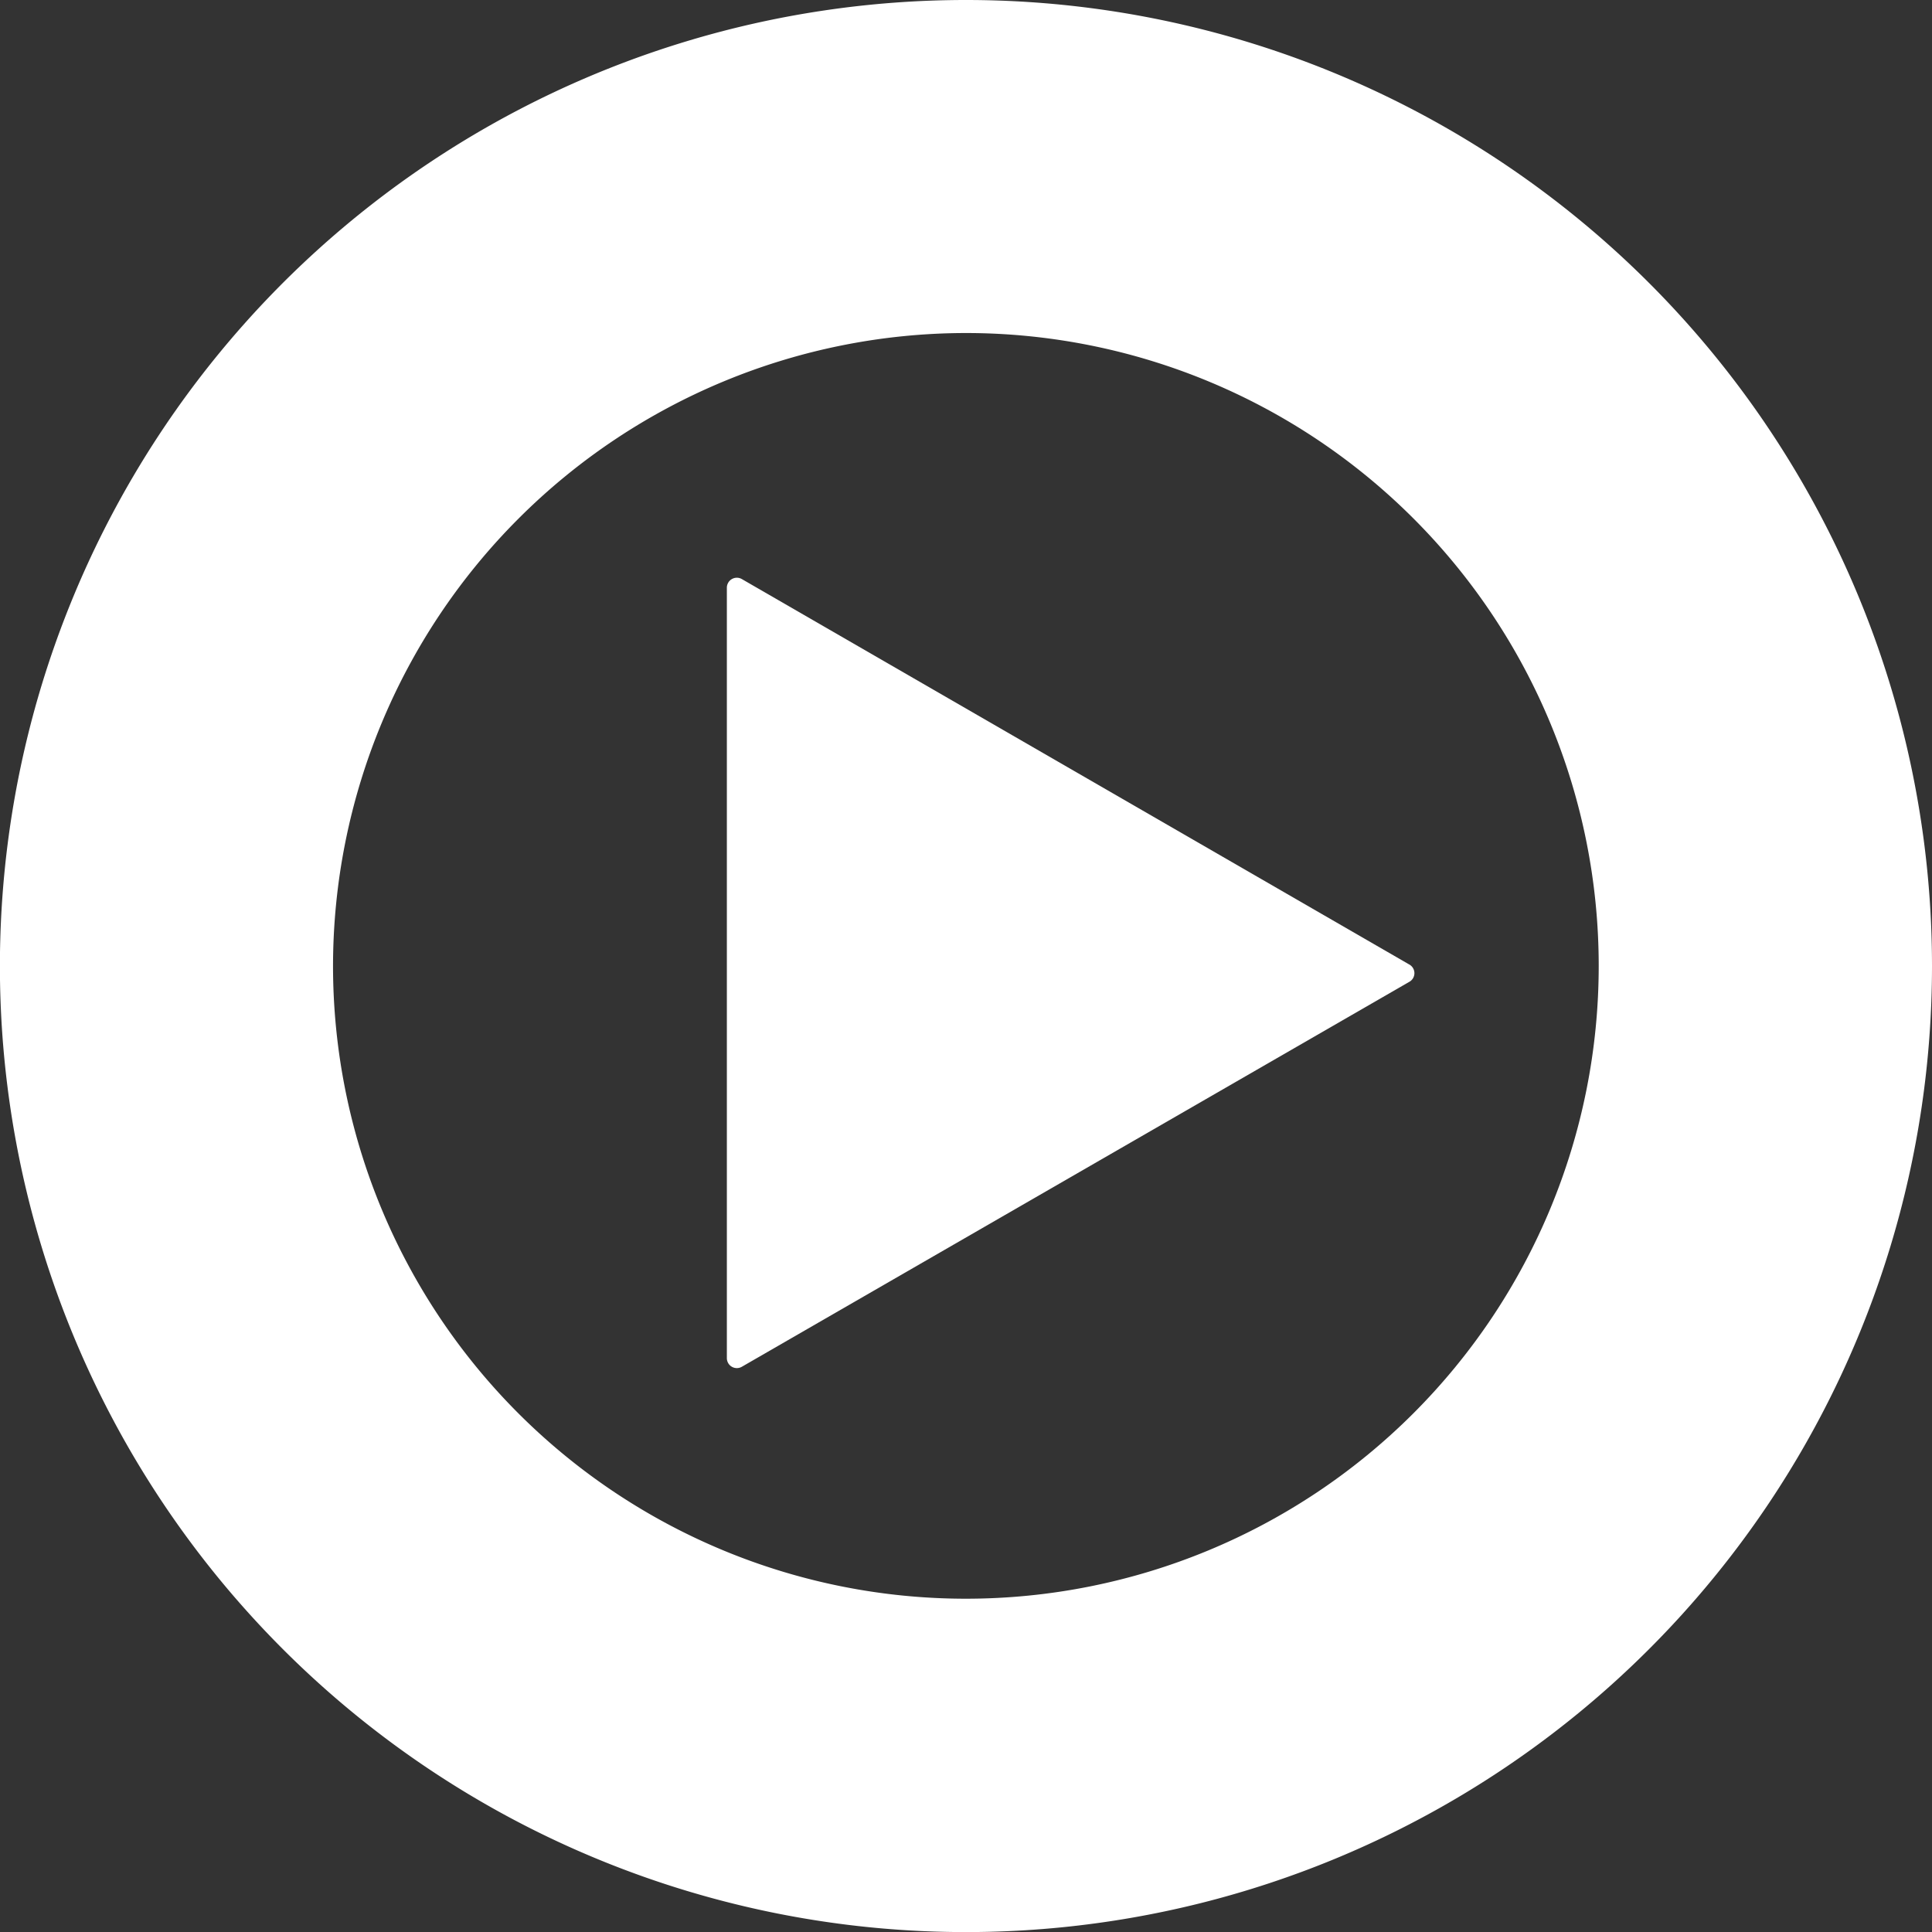
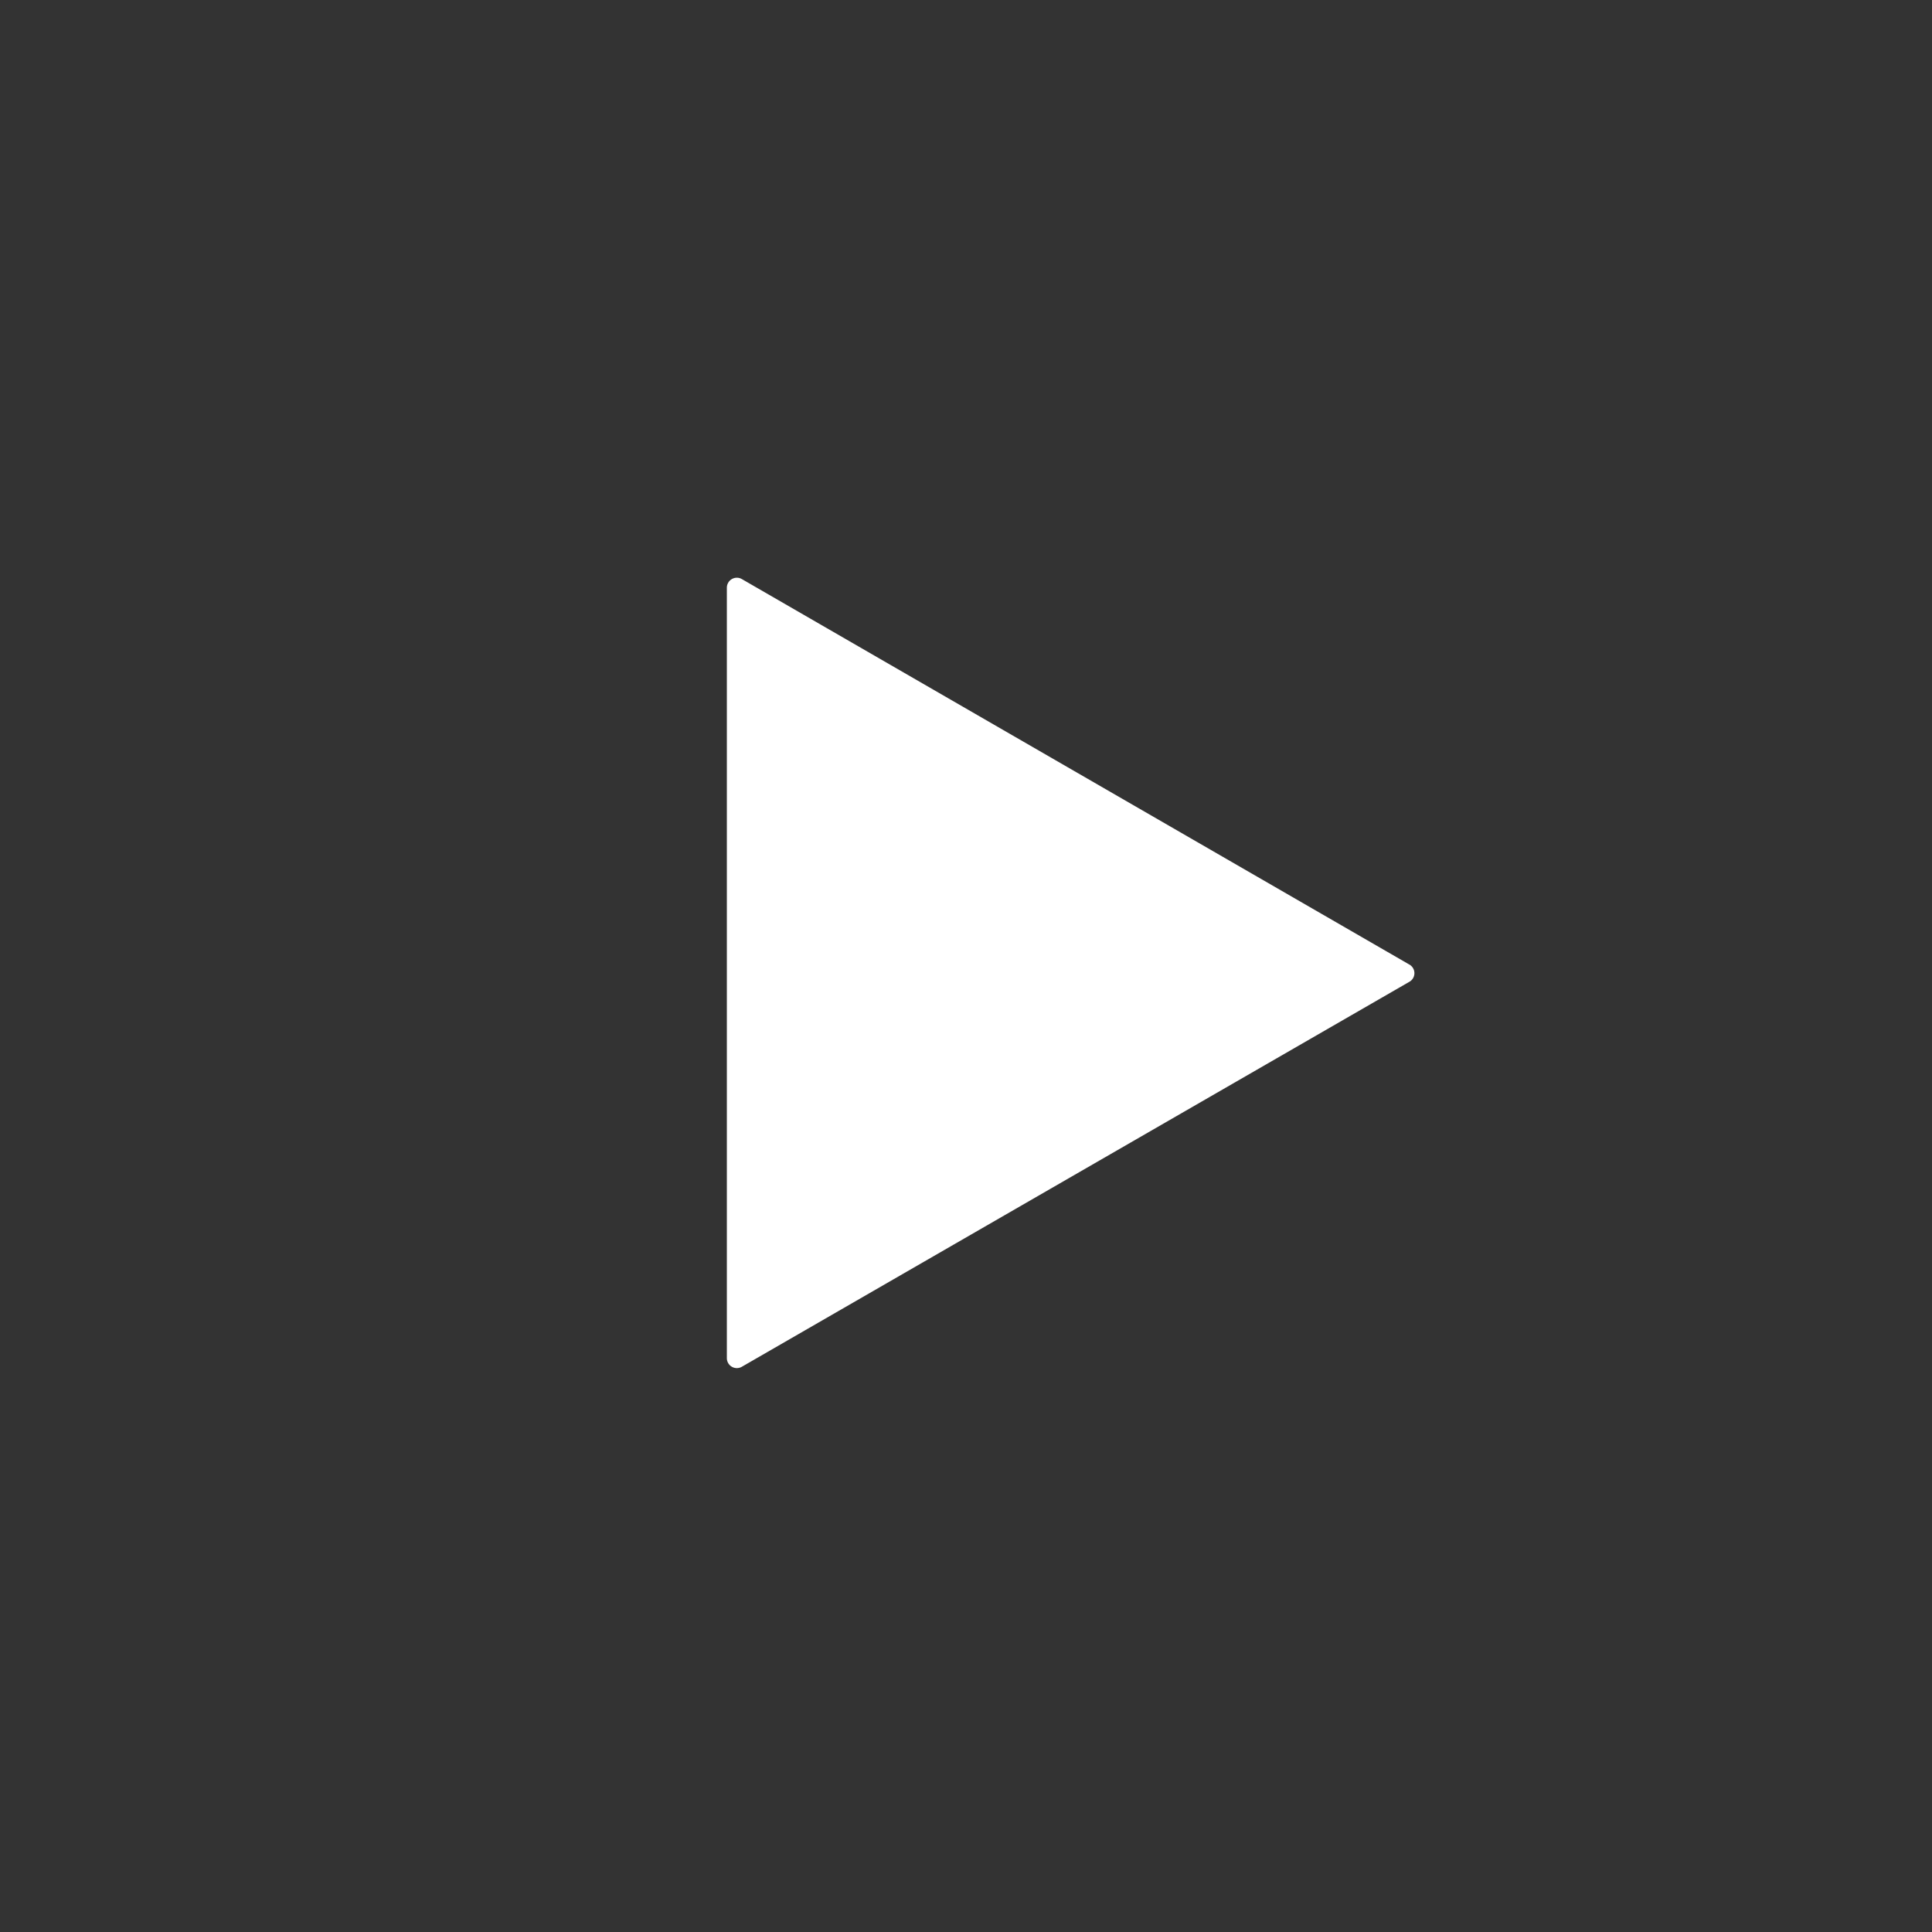
<svg xmlns="http://www.w3.org/2000/svg" id="Layer_1" data-name="Layer 1" viewBox="0 0 226.25 226.25">
  <rect x="0" y="0" width="226.25" height="226.25" fill="#333333" stroke="none" />
  <path d="M165,112.93,86.87,67.81a1.17,1.17,0,0,0-1.75,1v90.25a1.17,1.17,0,0,0,1.75,1L165,115A1.16,1.16,0,0,0,165,112.93Z" fill="#fff" />
-   <path d="M113.12,39A74.11,74.11,0,1,1,39,113.12,74.18,74.18,0,0,1,113.12,39m0-39A113.13,113.13,0,1,0,226.25,113.12,113.13,113.13,0,0,0,113.12,0Z" fill="#fff" />
</svg>